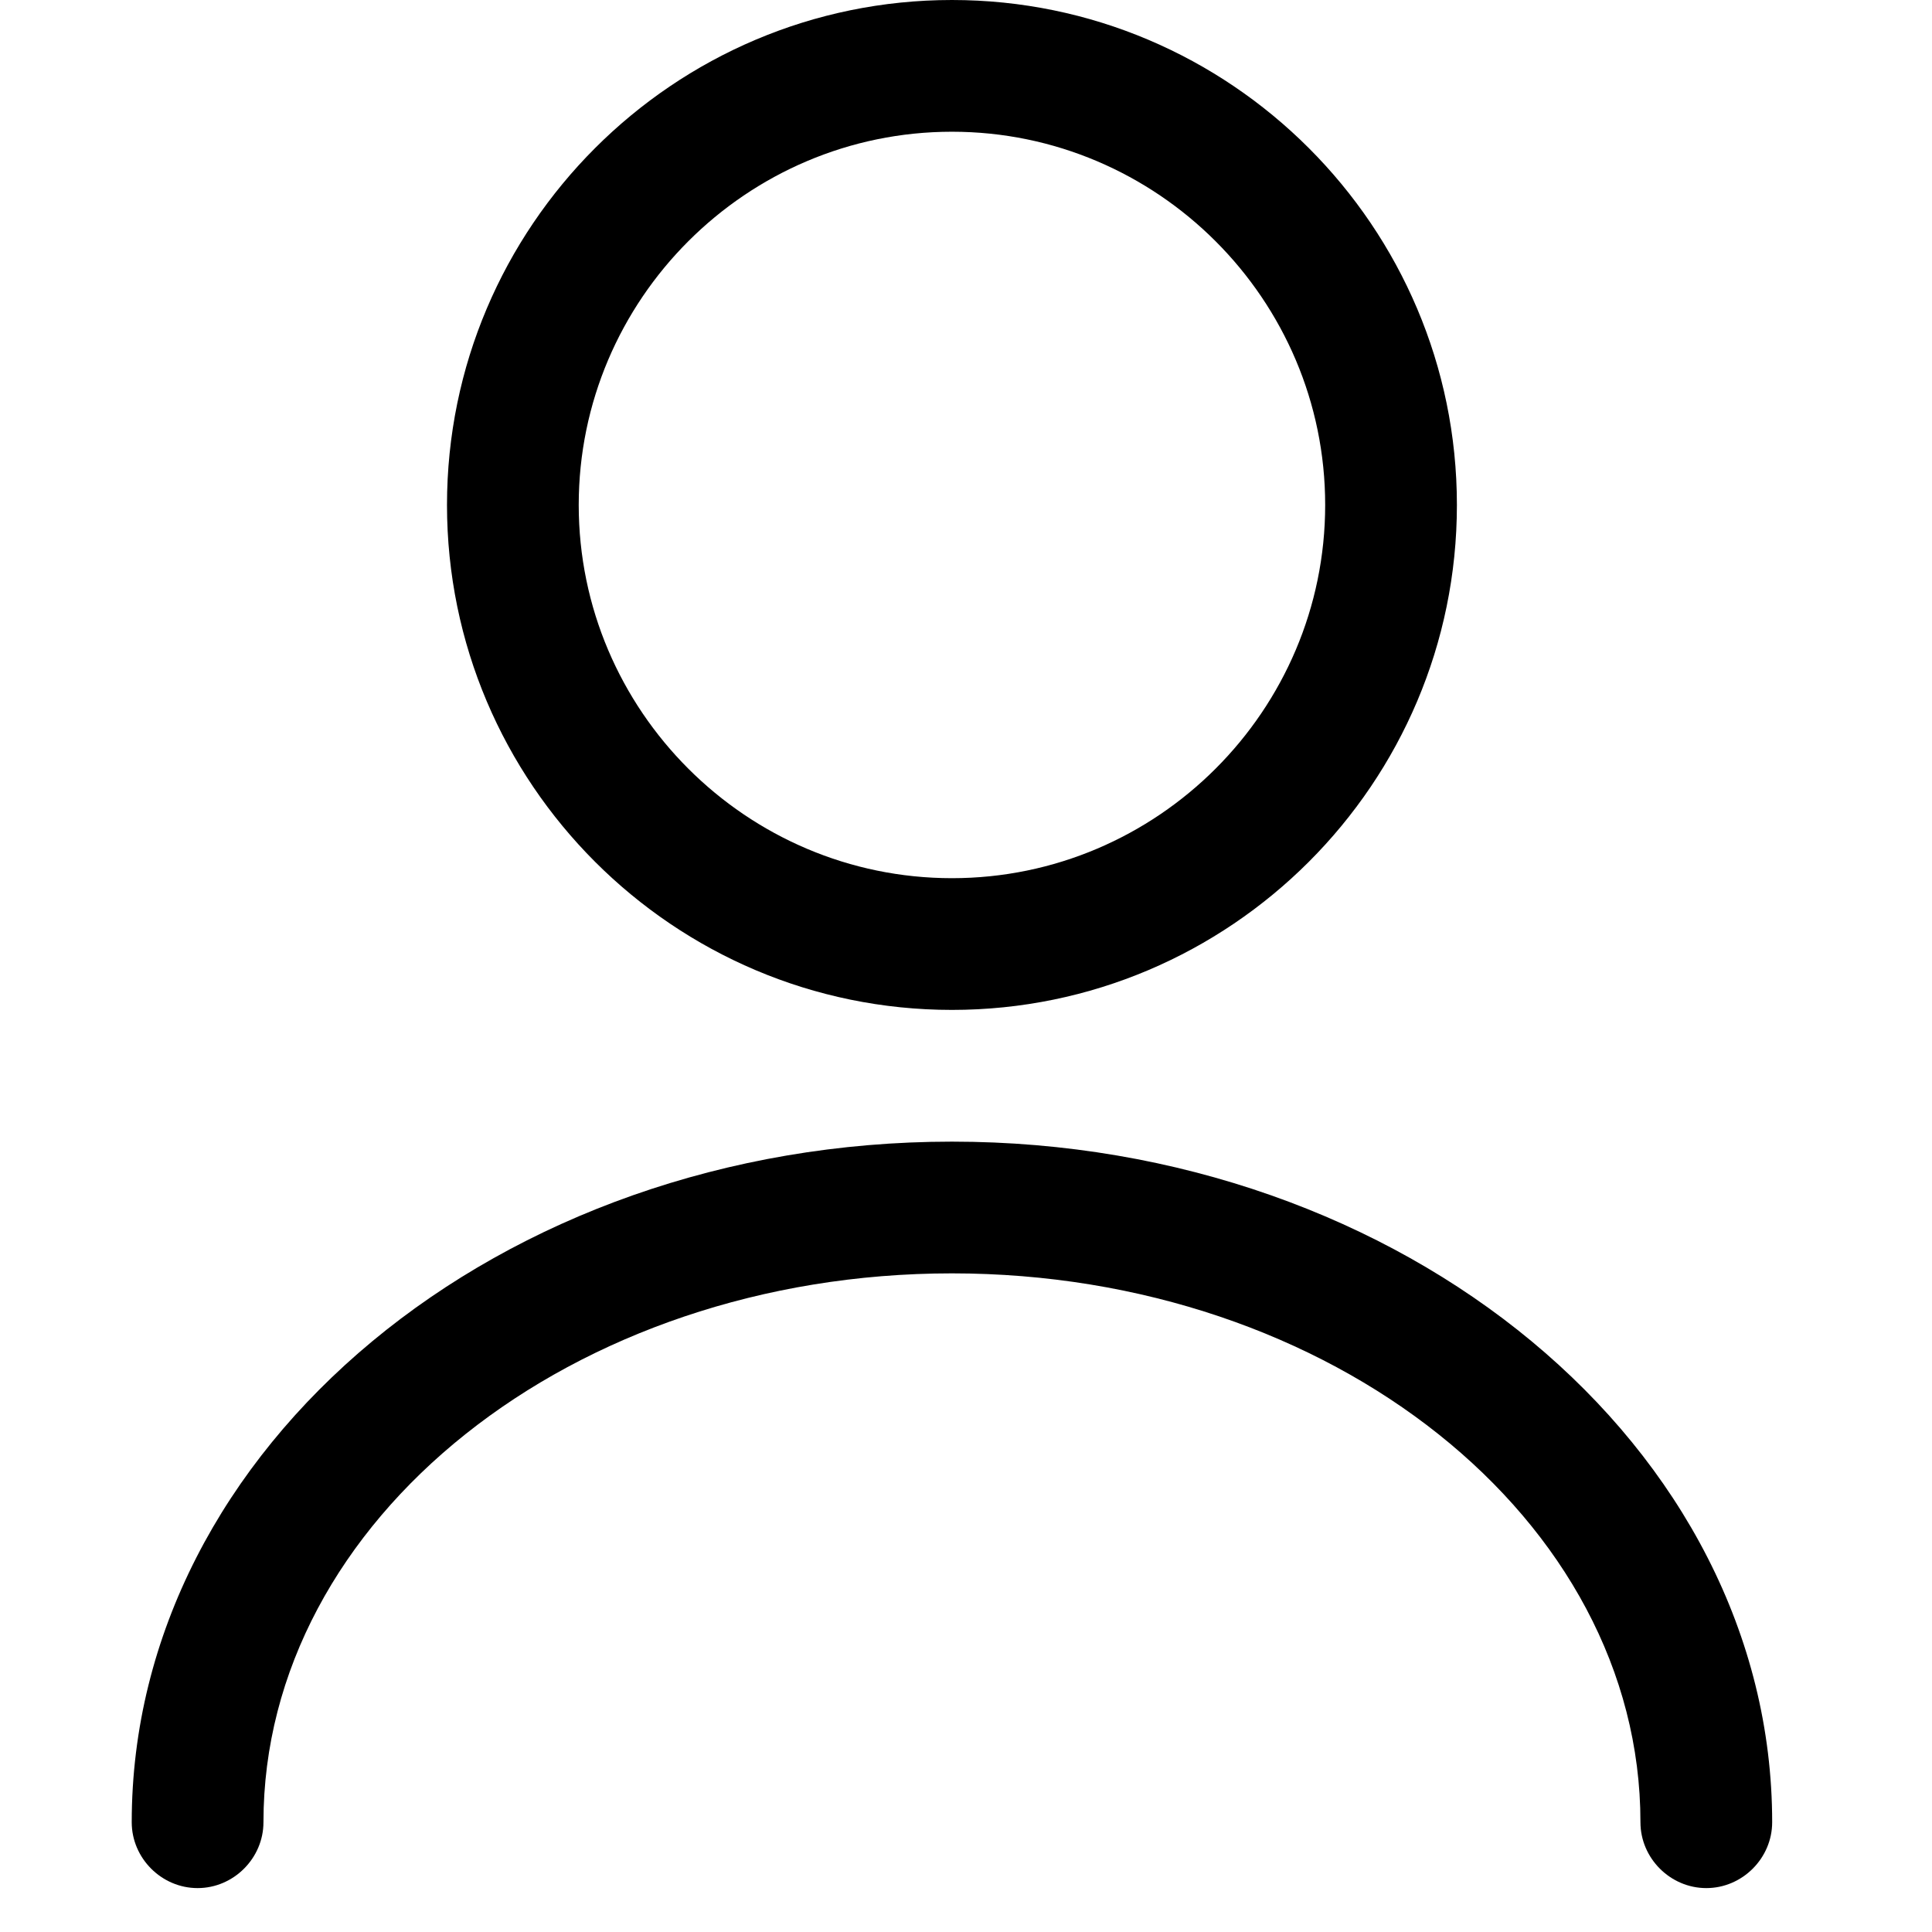
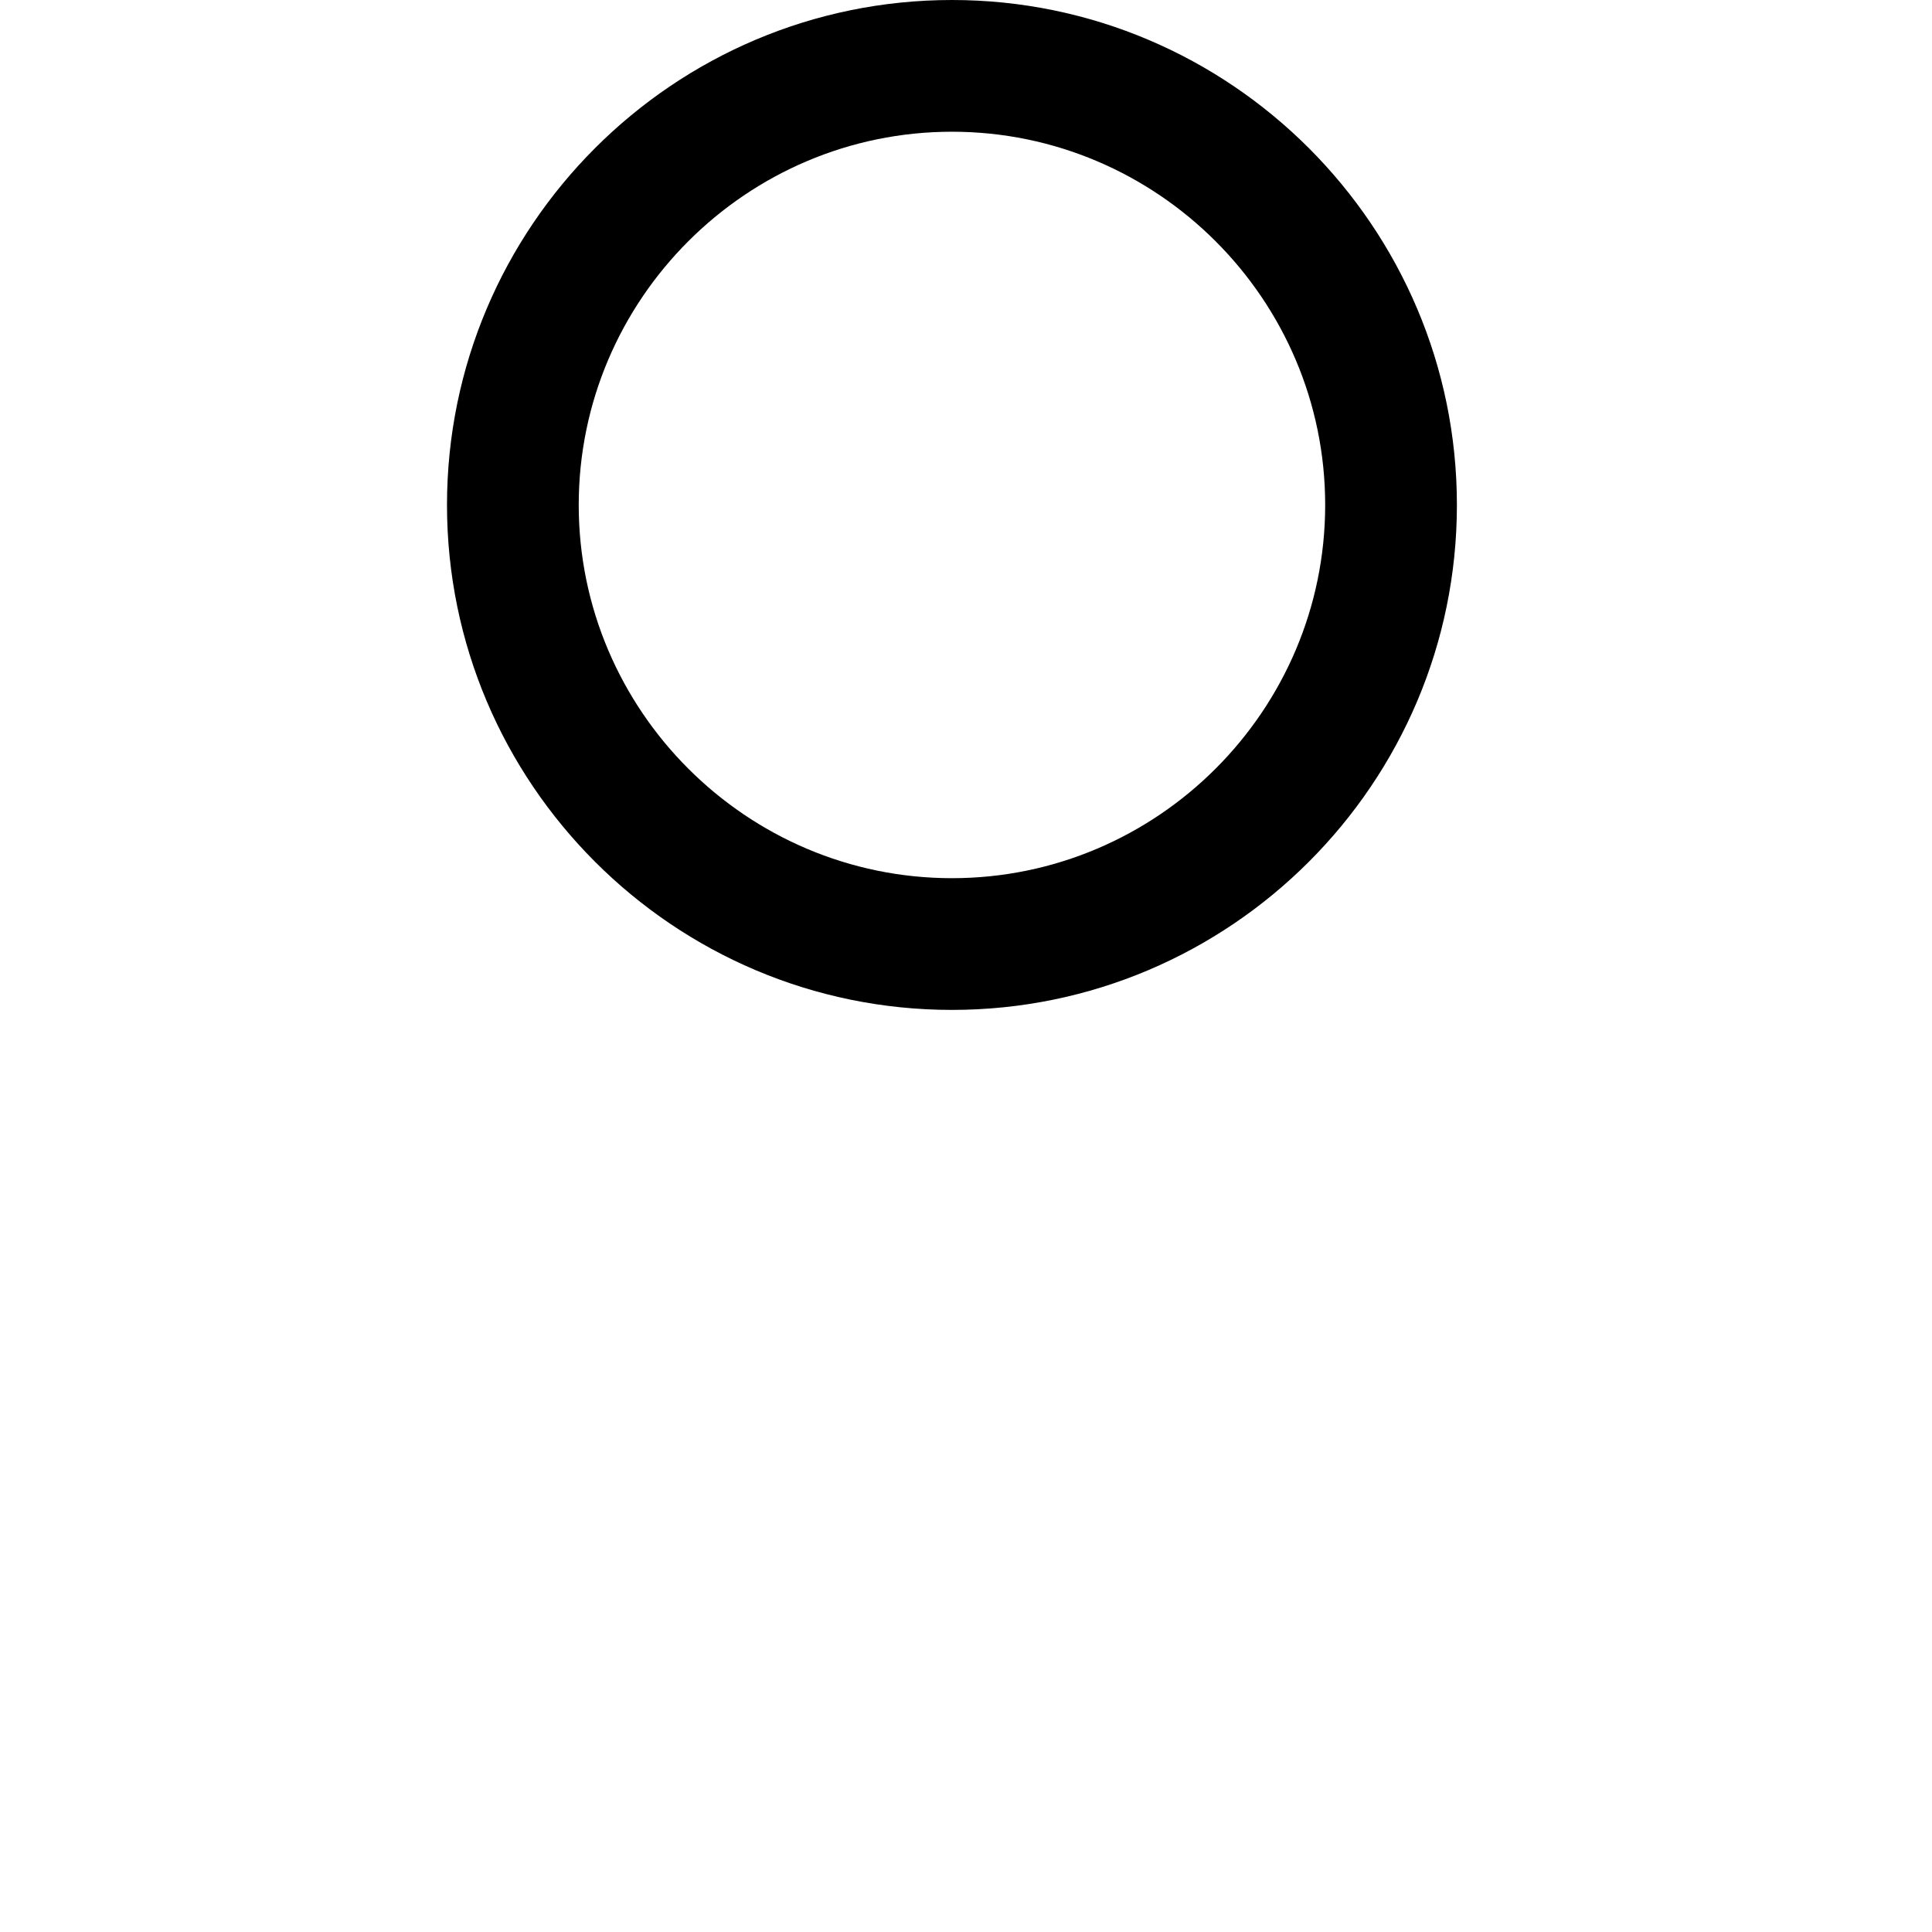
<svg xmlns="http://www.w3.org/2000/svg" width="1em" height="1em" viewBox="0 0 19 22" fill="none">
  <path d="M9.34 11.5C6.17 11.5 3.59 8.92 3.59 5.75C3.59 2.58 6.17 0 9.34 0C12.51 0 15.09 2.58 15.09 5.75C15.09 8.92 12.51 11.5 9.34 11.5ZM9.34 1.5C7 1.5 5.09 3.41 5.09 5.75C5.09 8.09 7 10 9.34 10C11.68 10 13.59 8.09 13.59 5.75C13.59 3.41 11.68 1.5 9.34 1.5Z" fill="currentColor" />
-   <path d="M17.93 21.5C17.52 21.5 17.18 21.16 17.18 20.75C17.18 17.3 13.66 14.5 9.34 14.5C5.02 14.5 1.5 17.3 1.5 20.75C1.5 21.16 1.16 21.5 0.75 21.5C0.34 21.5 0 21.16 0 20.75C0 16.48 4.19 13 9.34 13C14.49 13 18.68 16.48 18.68 20.75C18.68 21.16 18.34 21.5 17.93 21.5Z" fill="currentColor" />
</svg>